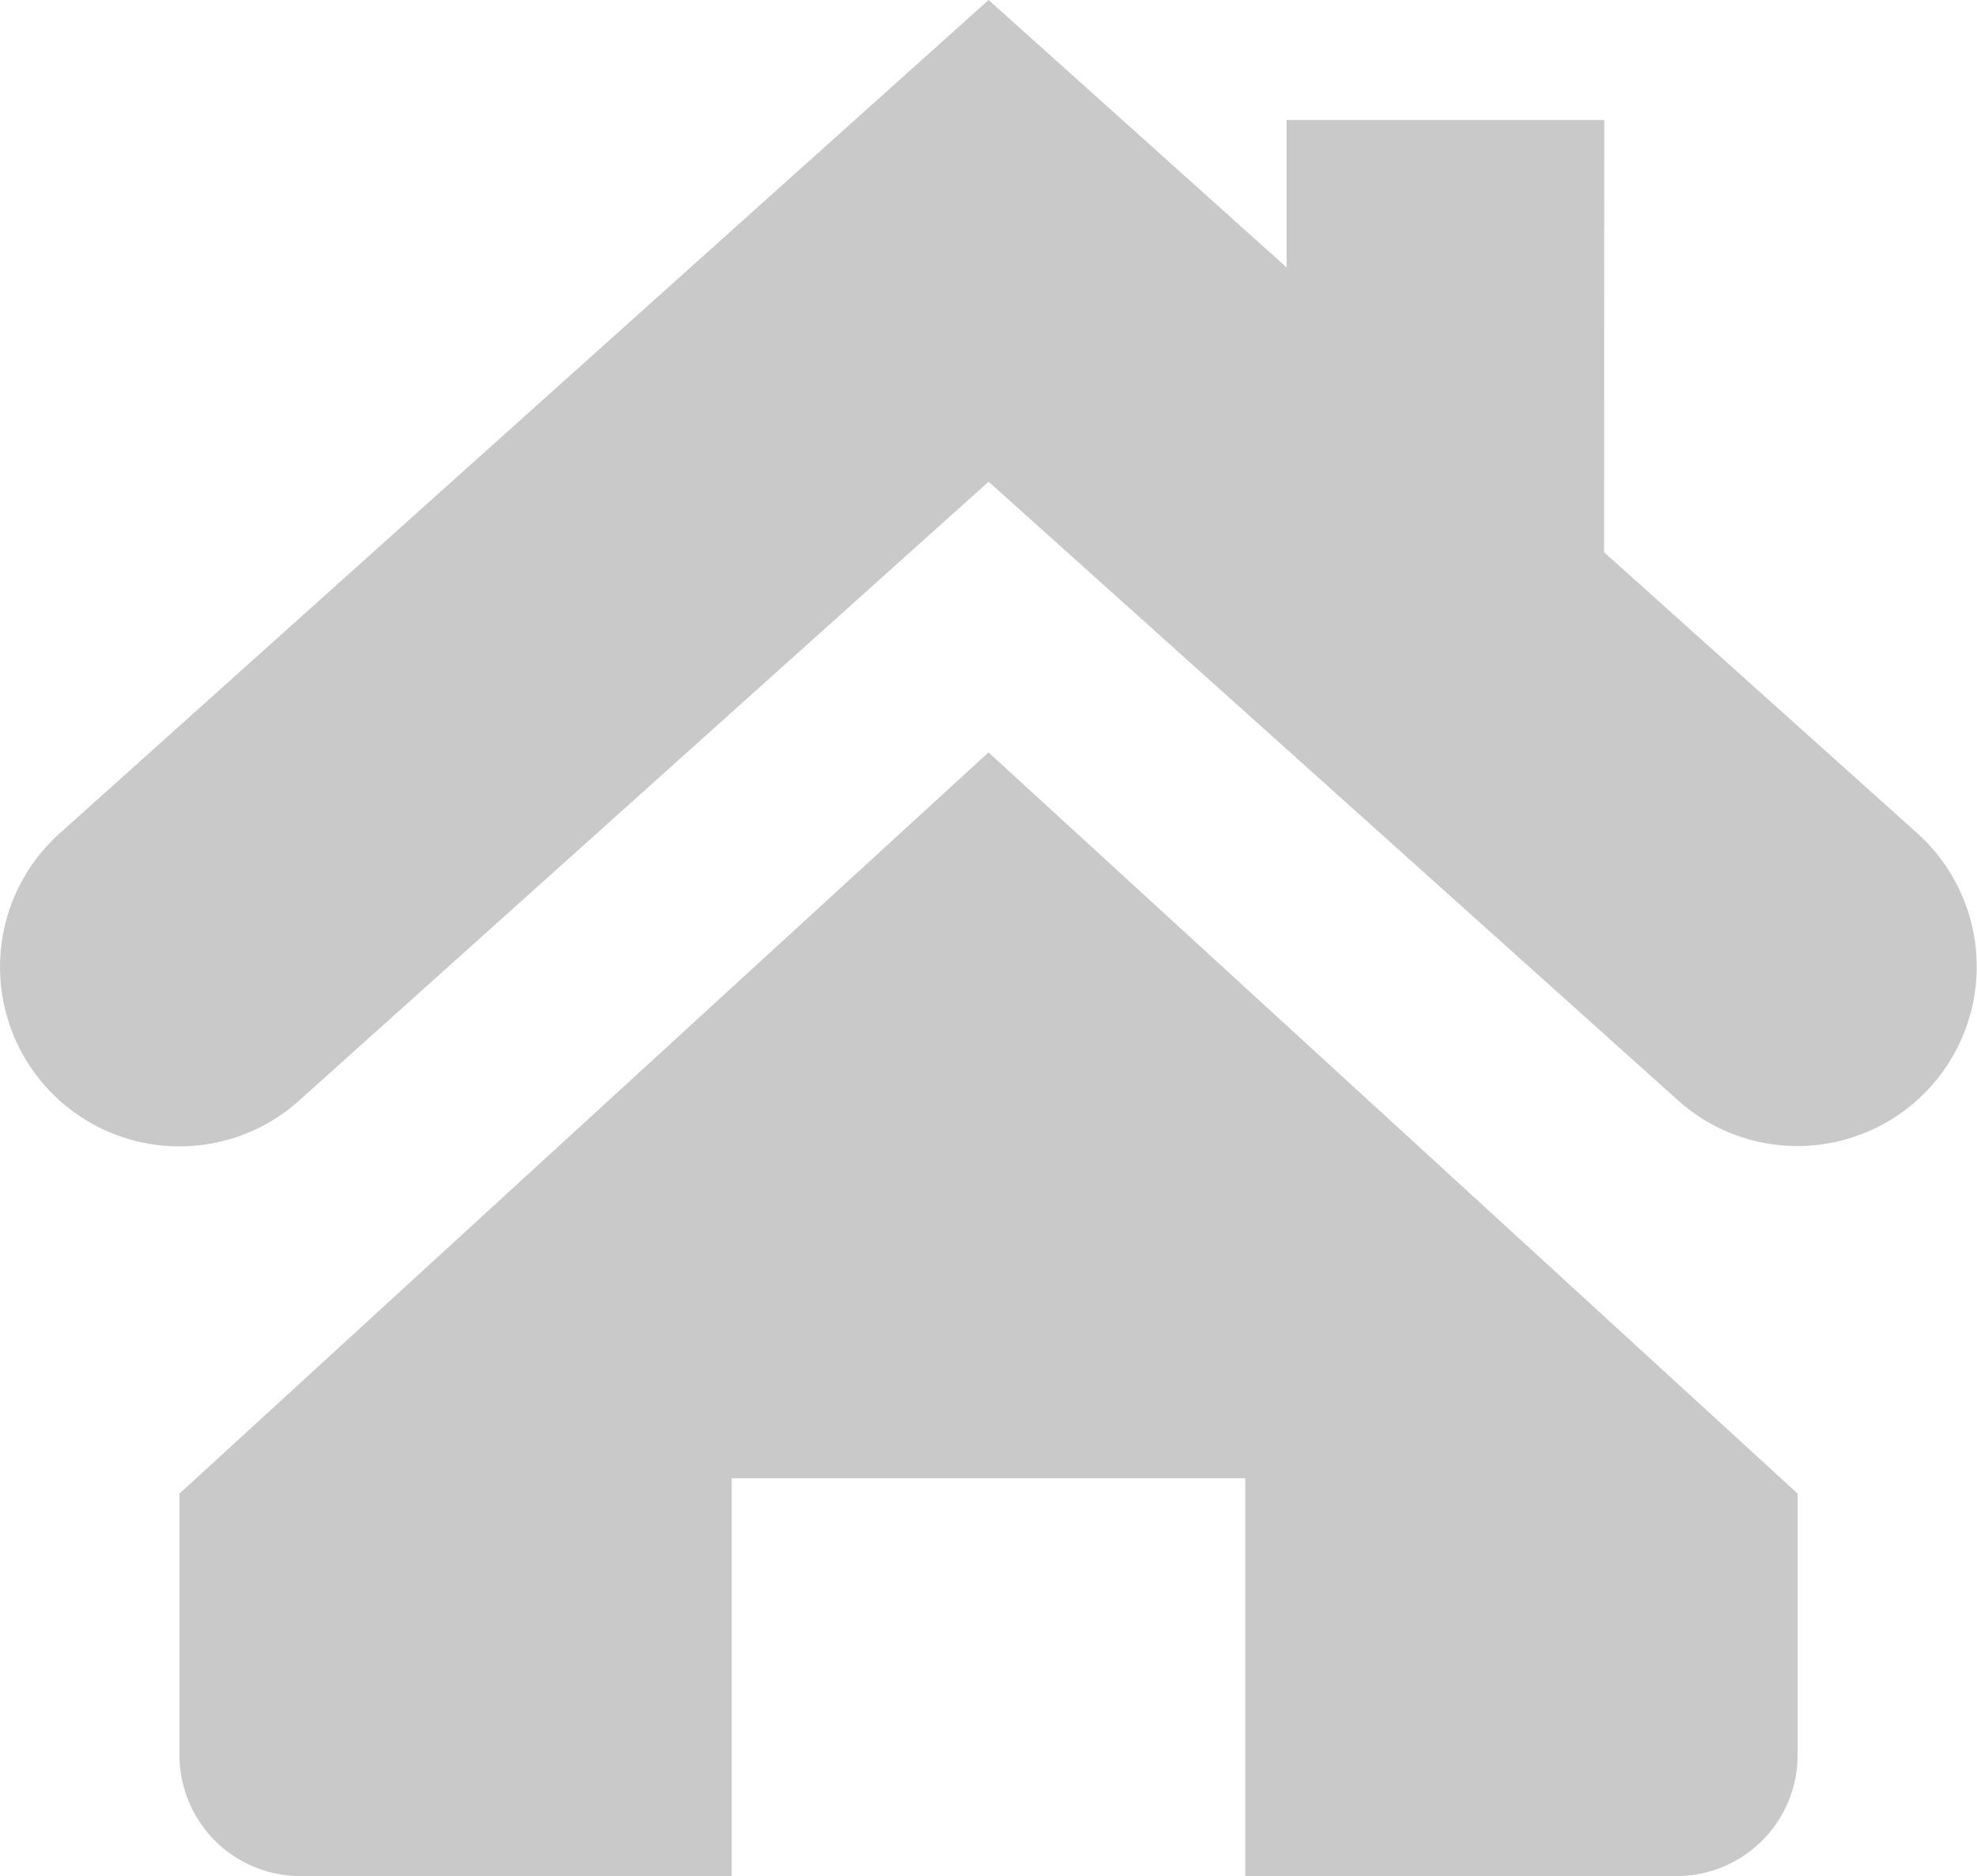
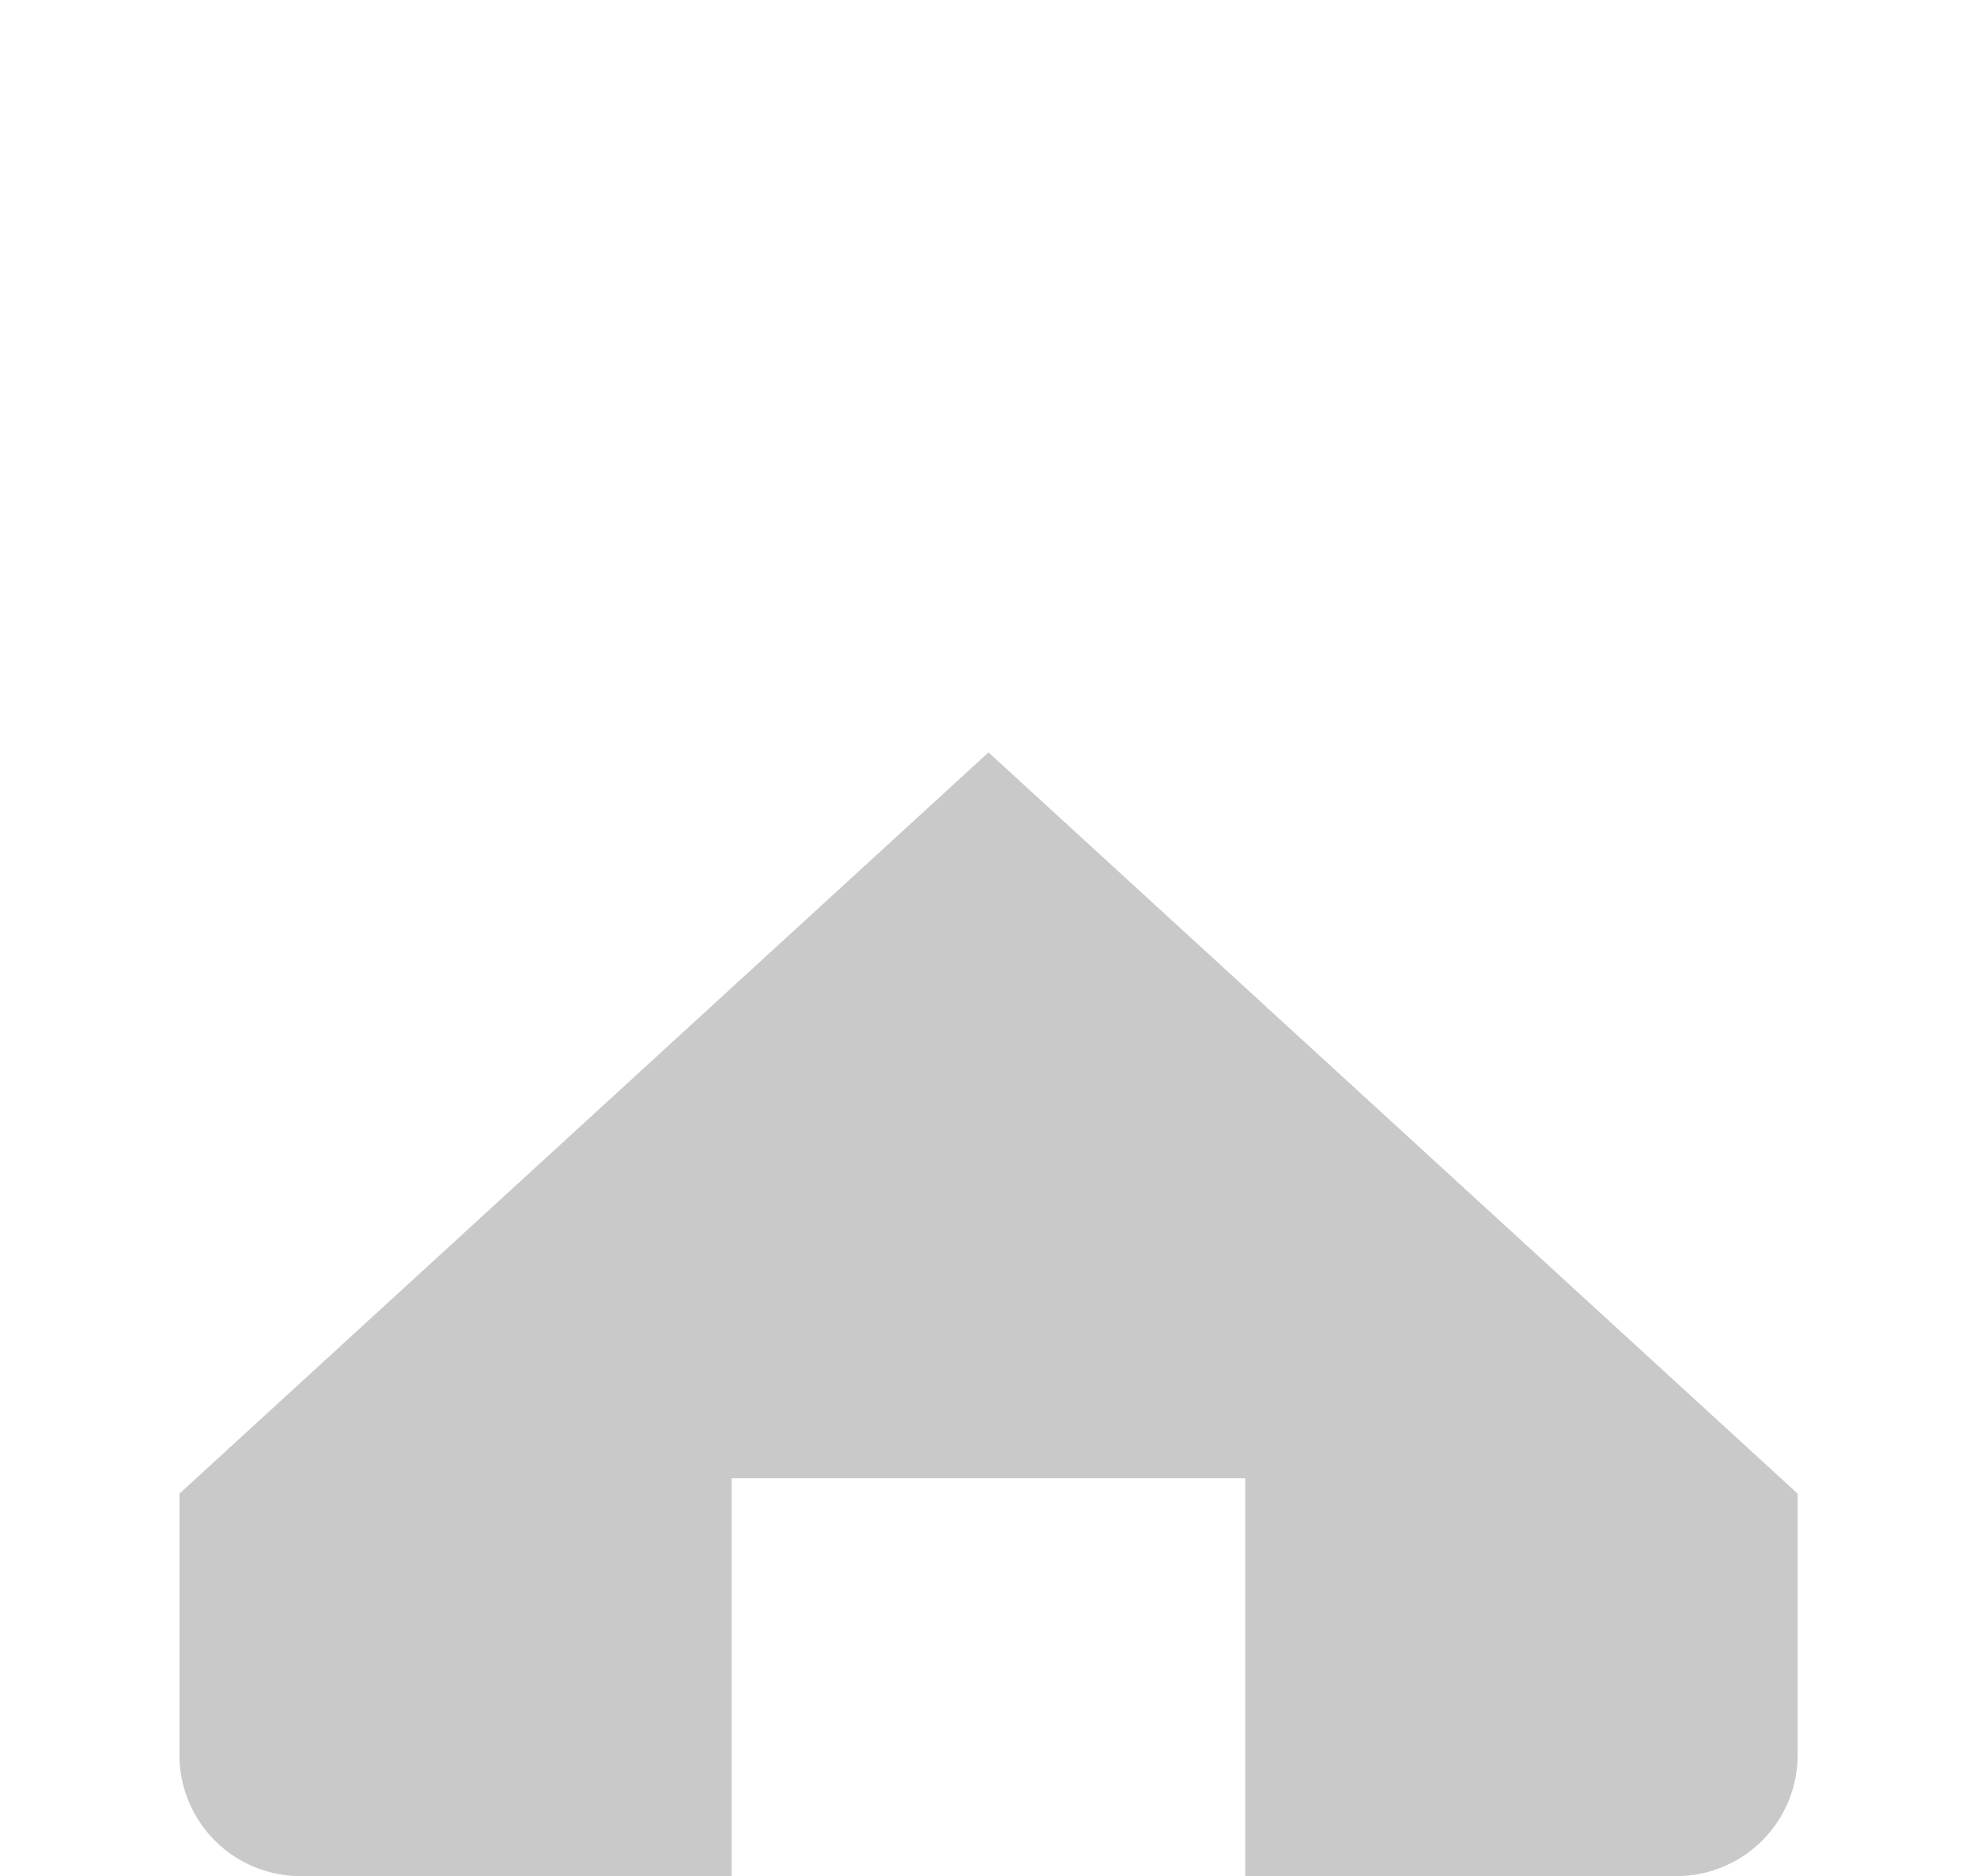
<svg xmlns="http://www.w3.org/2000/svg" width="20.876" height="19.807" viewBox="0 0 20.876 19.807">
  <defs>
    <clipPath id="clip-path">
      <rect id="사각형_6678" data-name="사각형 6678" width="20.876" height="19.807" transform="translate(0 0)" fill="#c9c9c9" />
    </clipPath>
  </defs>
  <g id="그룹_18307" data-name="그룹 18307" transform="translate(0 0)">
    <g id="그룹_18306" data-name="그룹 18306" transform="translate(0 0)" clip-path="url(#clip-path)">
-       <path id="패스_19746" data-name="패스 19746" d="M18.981,12.1a1.885,1.885,0,0,1-1.264-.484l-7.278-6.53L3.16,11.619A1.894,1.894,0,0,1,.629,8.8L10.439,0l9.809,8.8a1.894,1.894,0,0,1-1.266,3.3" transform="translate(0 0)" fill="#c9c9c9" />
-       <path id="패스_19747" data-name="패스 19747" d="M41.851,10.7,38.5,7.741V3.59h3.354Z" transform="translate(-24.914 -2.323)" fill="#c9c9c9" />
      <path id="패스_19748" data-name="패스 19748" d="M13.912,22.514,5.369,30.34V33.1a1.278,1.278,0,0,0,1.278,1.278H11.2v-4.2h5.423v4.2h4.554A1.279,1.279,0,0,0,22.456,33.1V30.34Z" transform="translate(-3.474 -14.57)" fill="#c9c9c9" />
    </g>
  </g>
</svg>